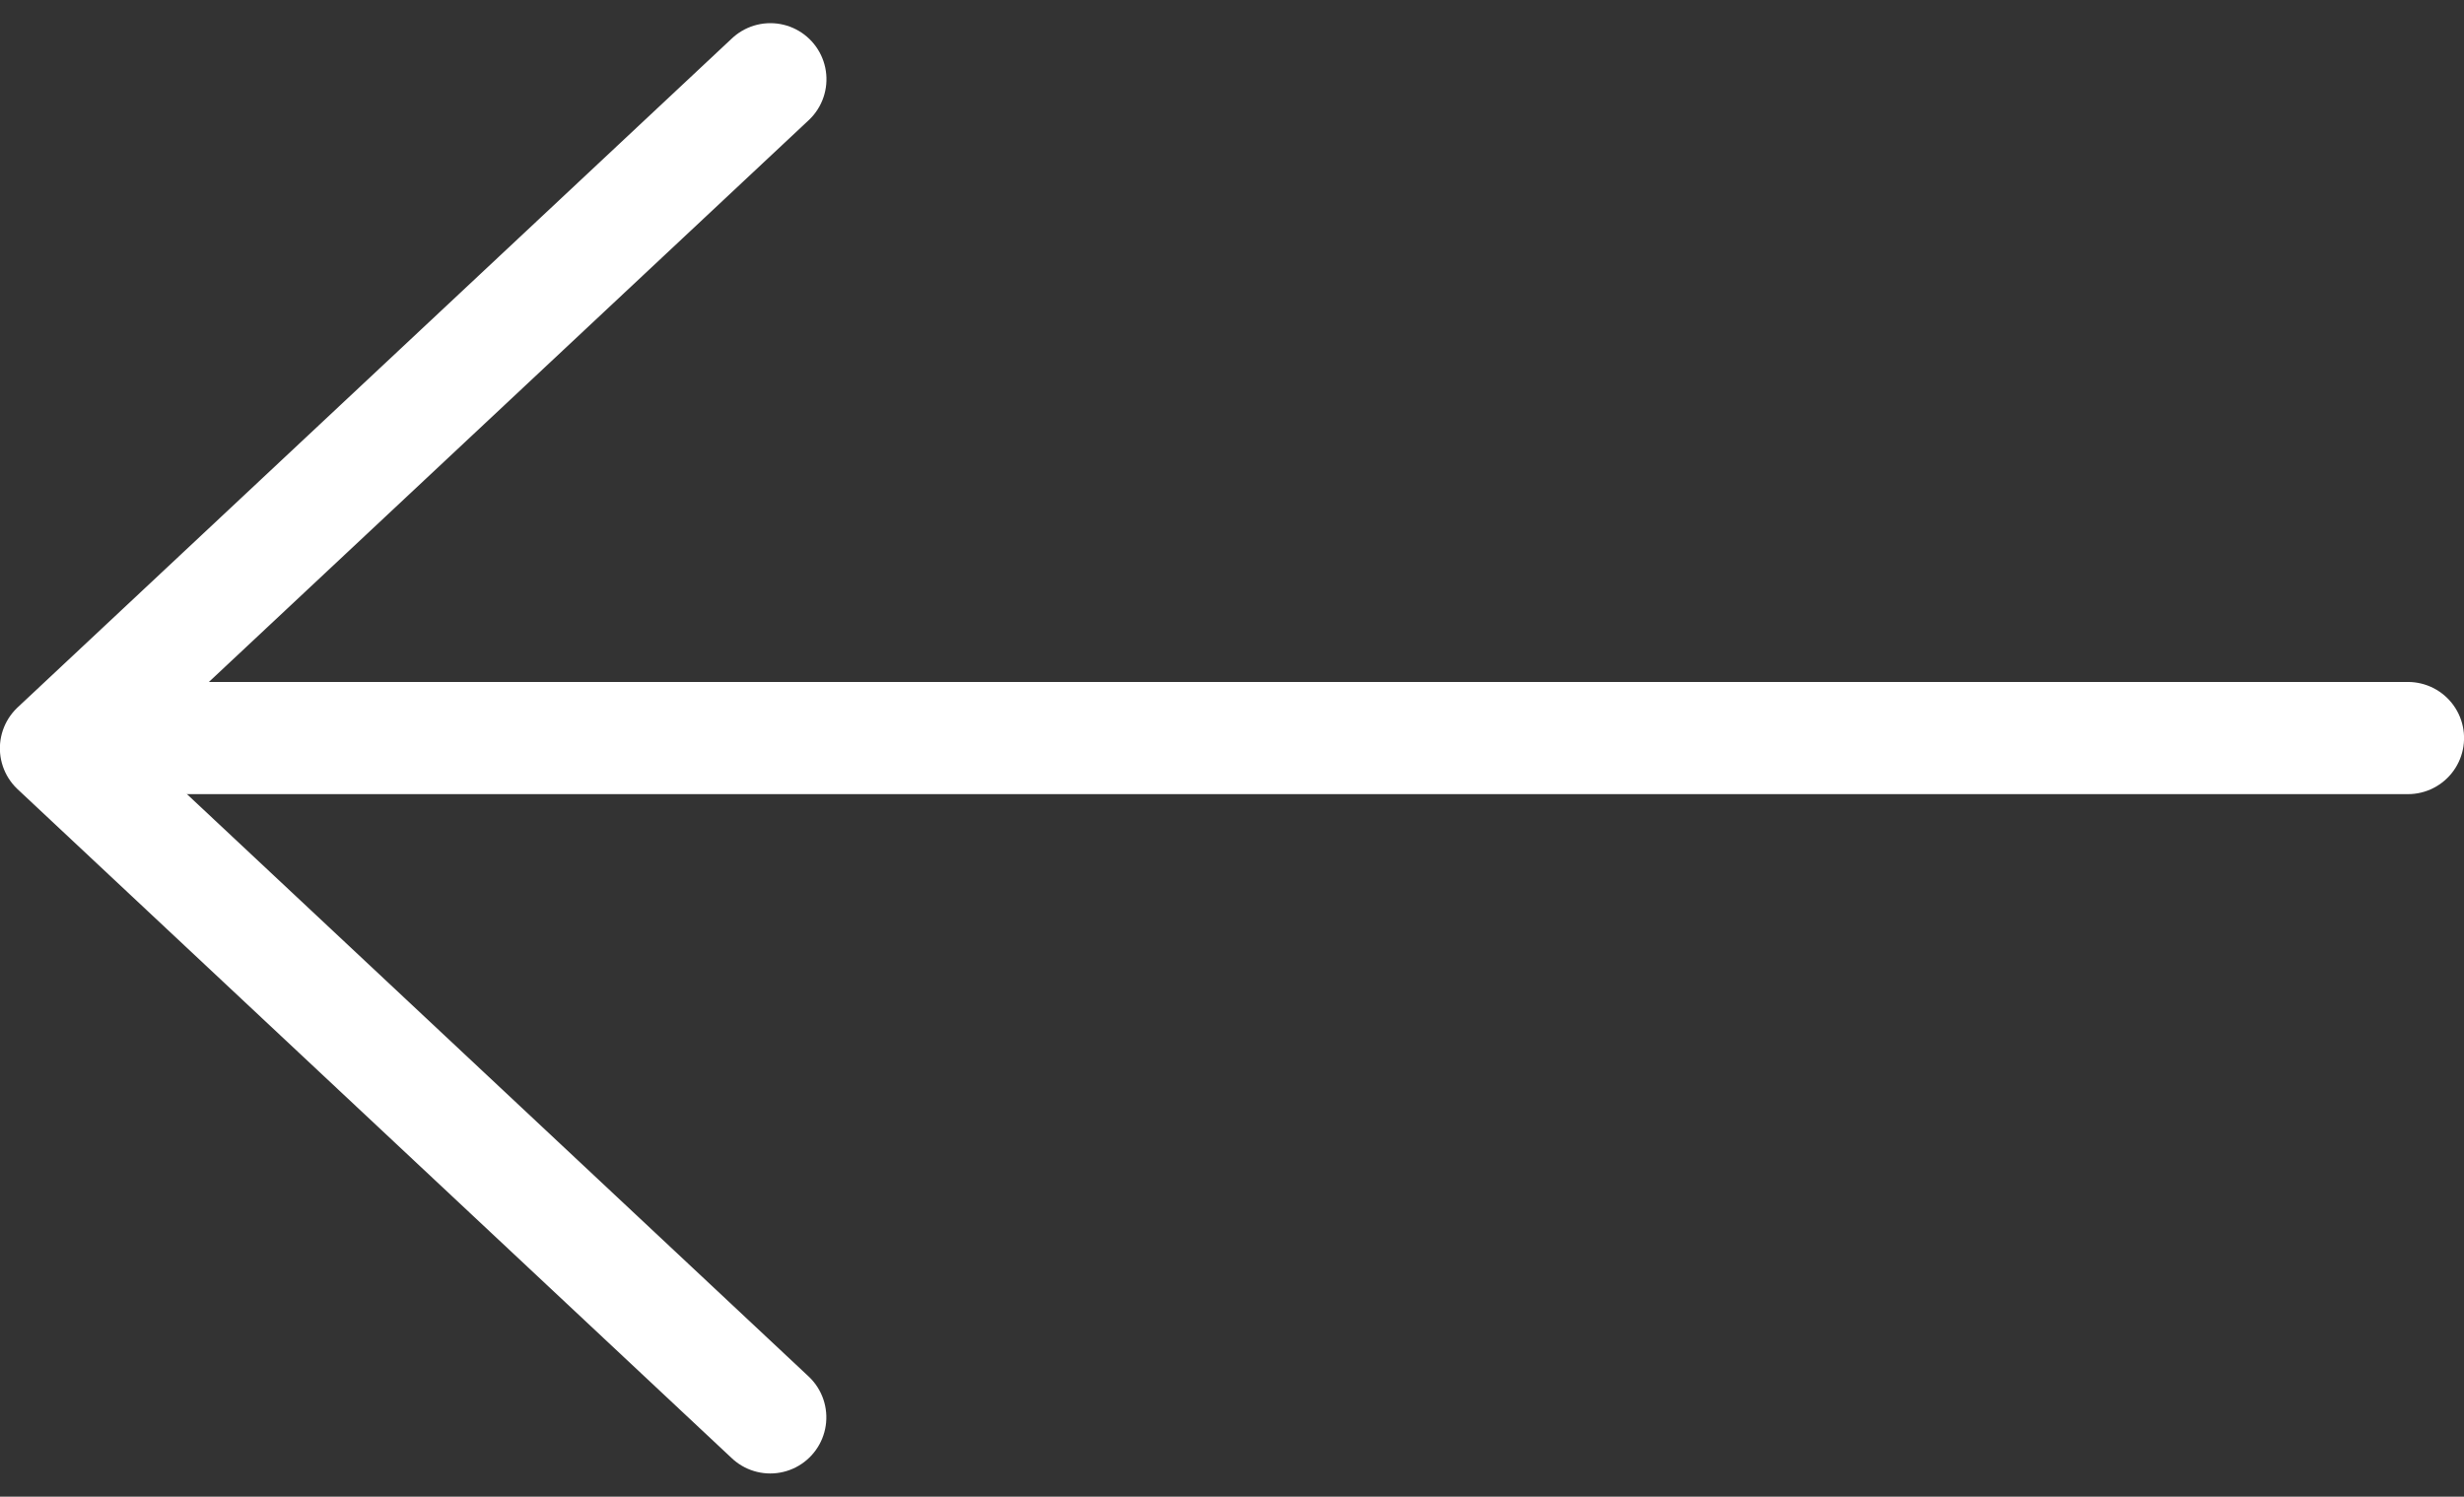
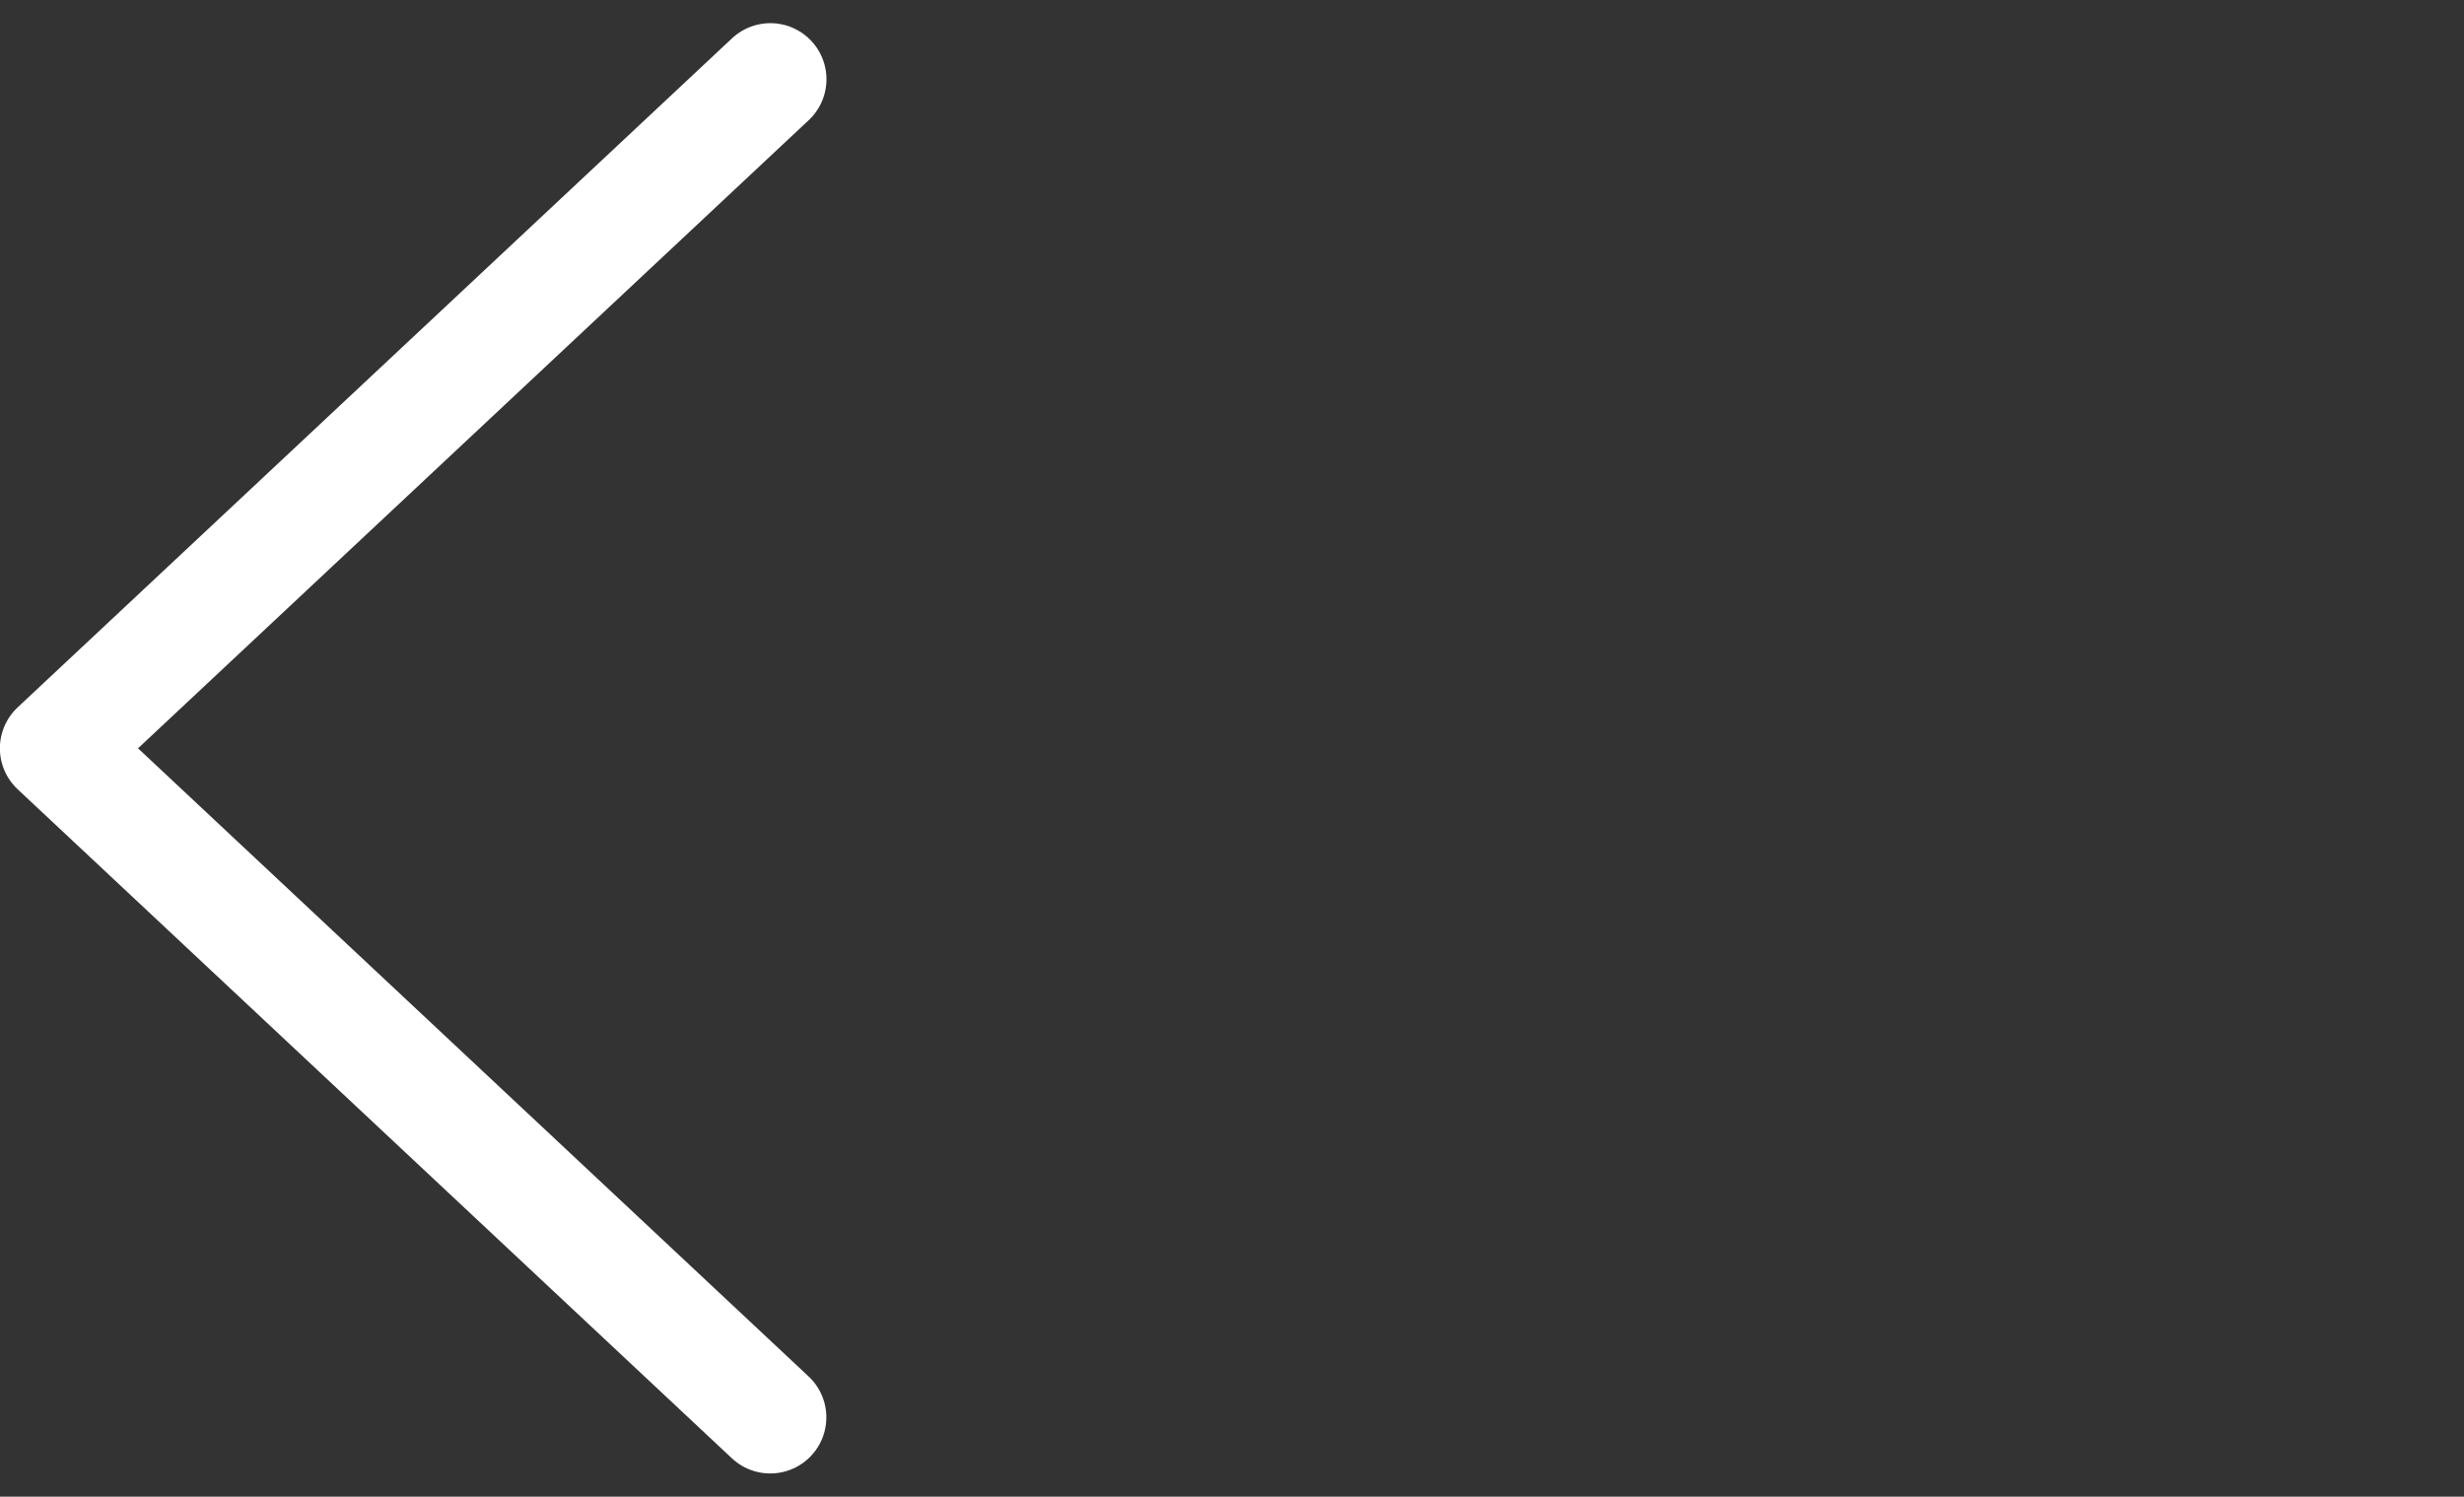
<svg xmlns="http://www.w3.org/2000/svg" width="43.928" height="26.685" viewBox="0 0 43.928 26.685">
  <rect x="0" y="0" width="43.928" height="26.685" fill="#333333" stroke="none" />
  <g transform="translate(880.345 -329.746) rotate(90)">
-     <path d="M338.3,829.333v41.529" transform="translate(4.605 8.083)" fill="none" stroke="#fff" stroke-linecap="round" stroke-width="2" />
    <path d="M323.055,846.264,334.984,859l11.929-12.734" transform="translate(8.104 20.347)" fill="none" stroke="#fff" stroke-linecap="round" stroke-linejoin="round" stroke-width="2" />
  </g>
</svg>